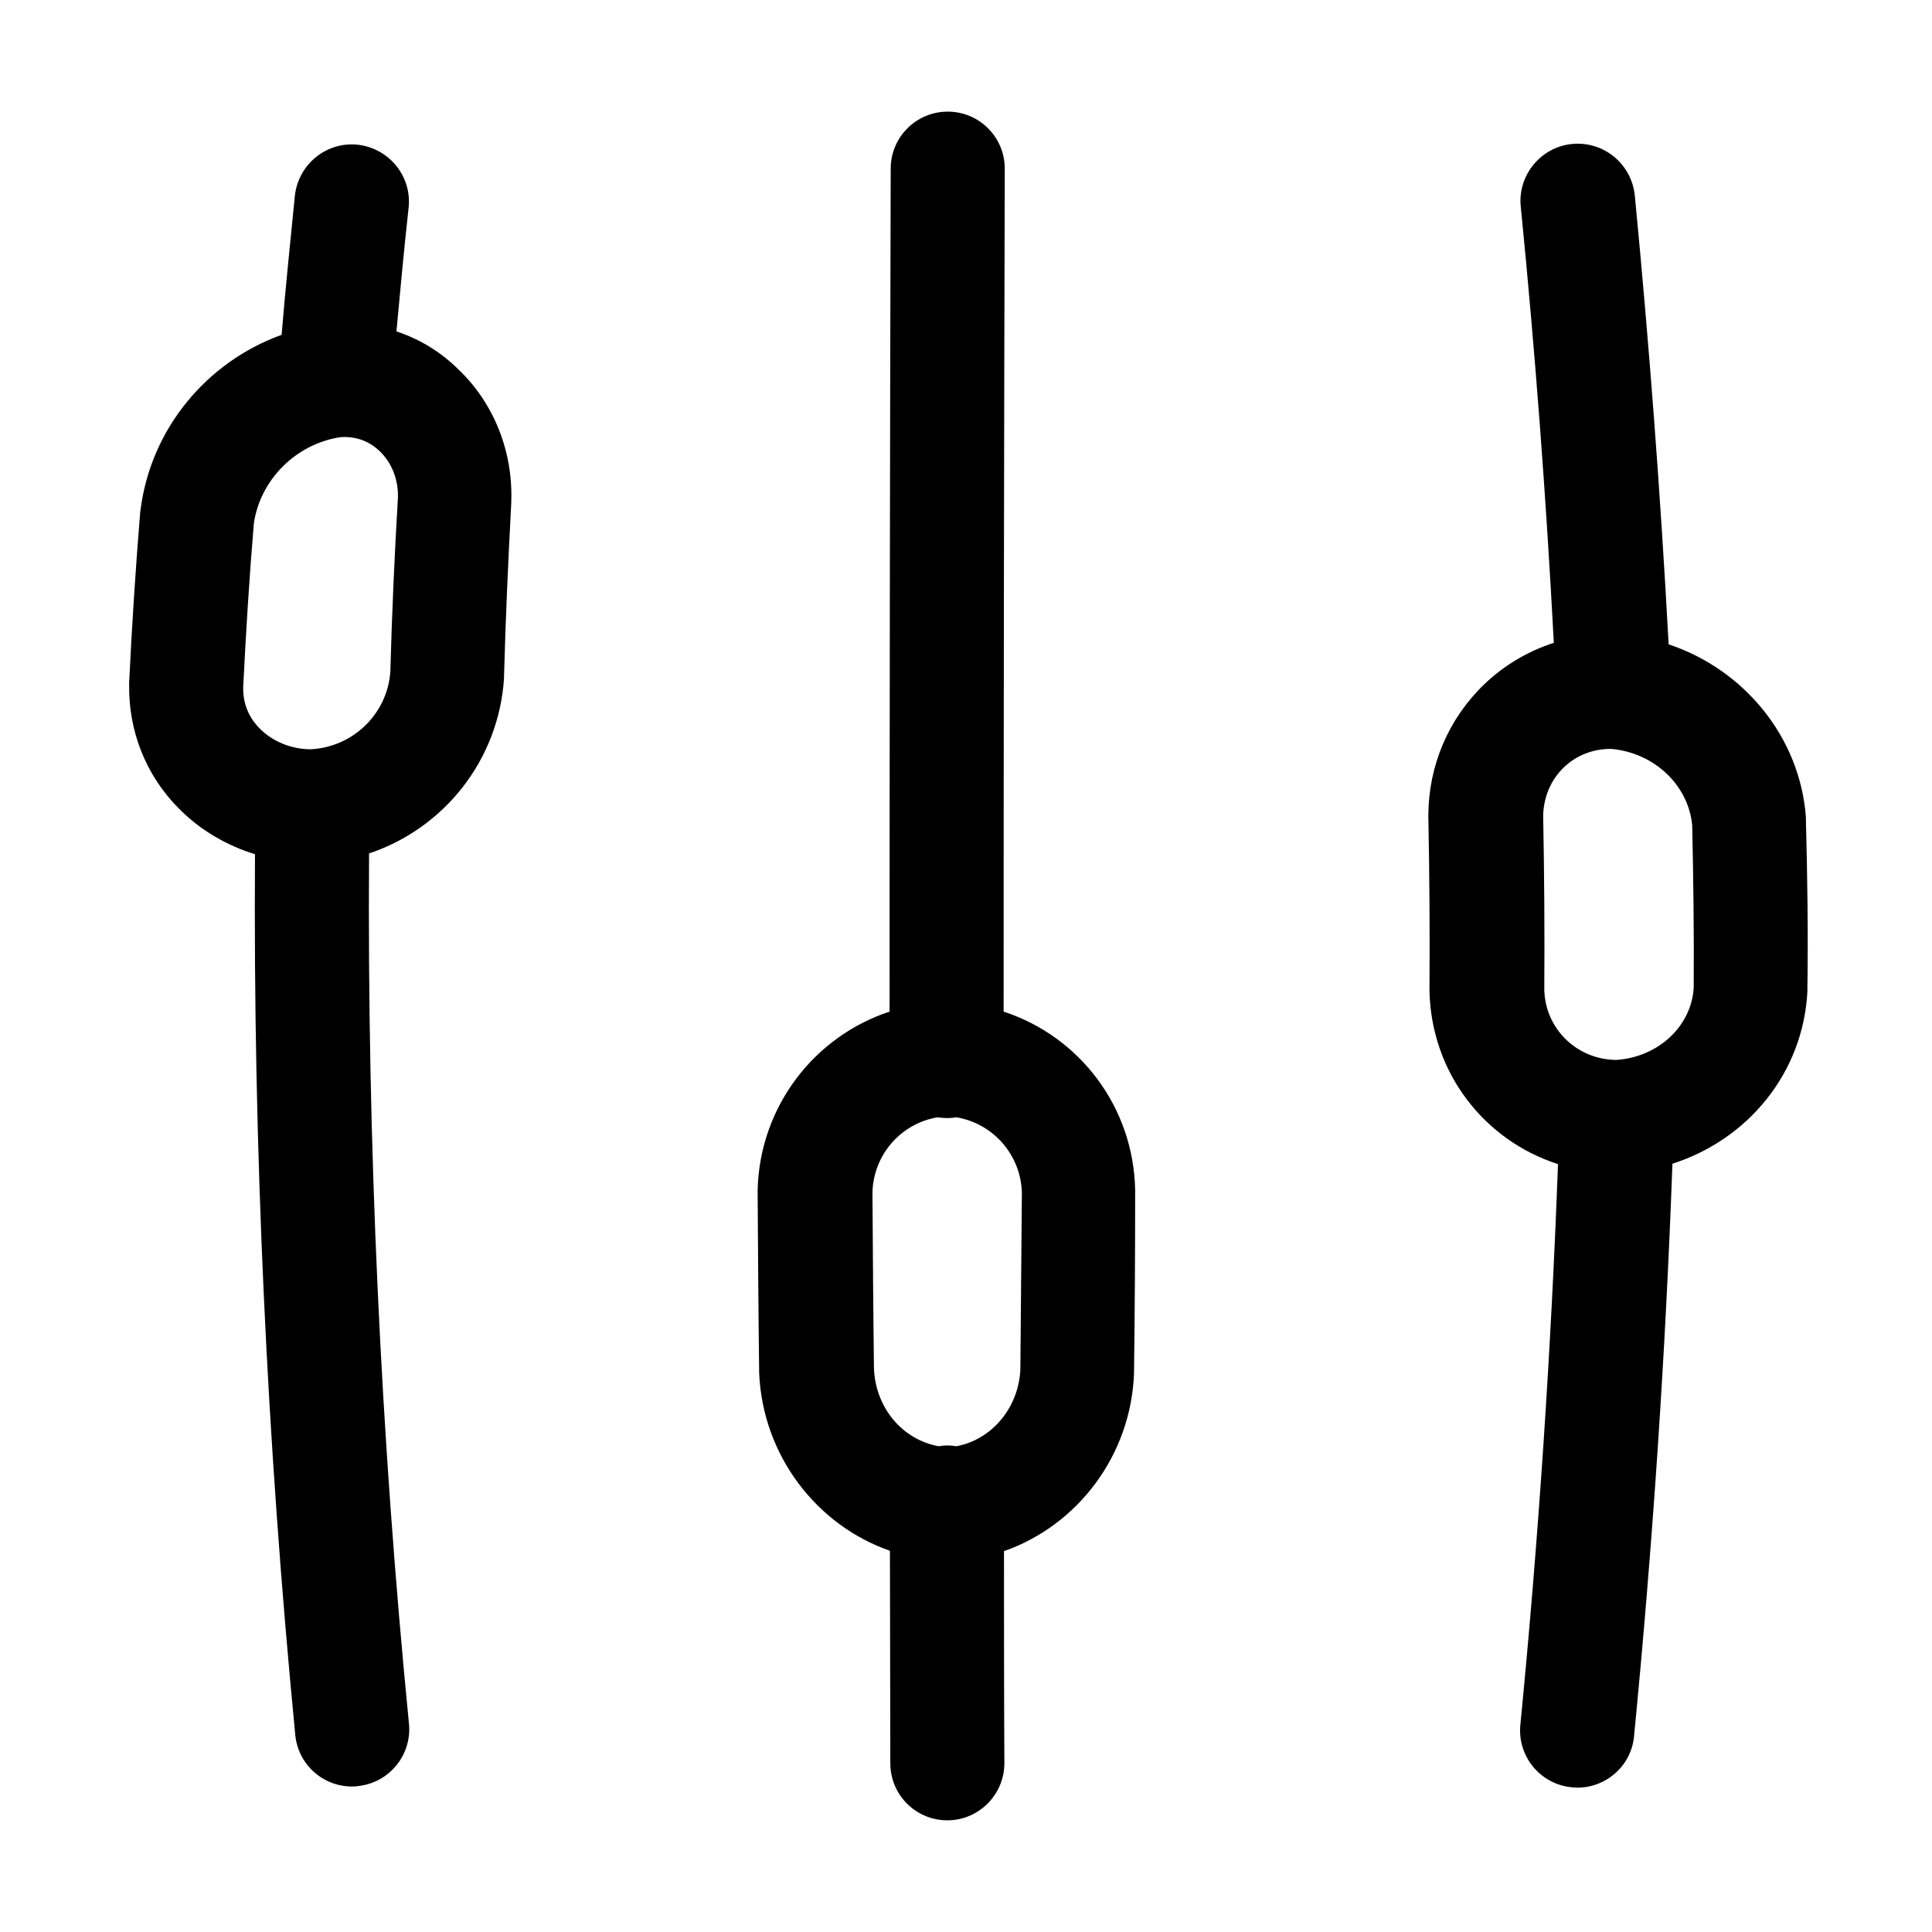
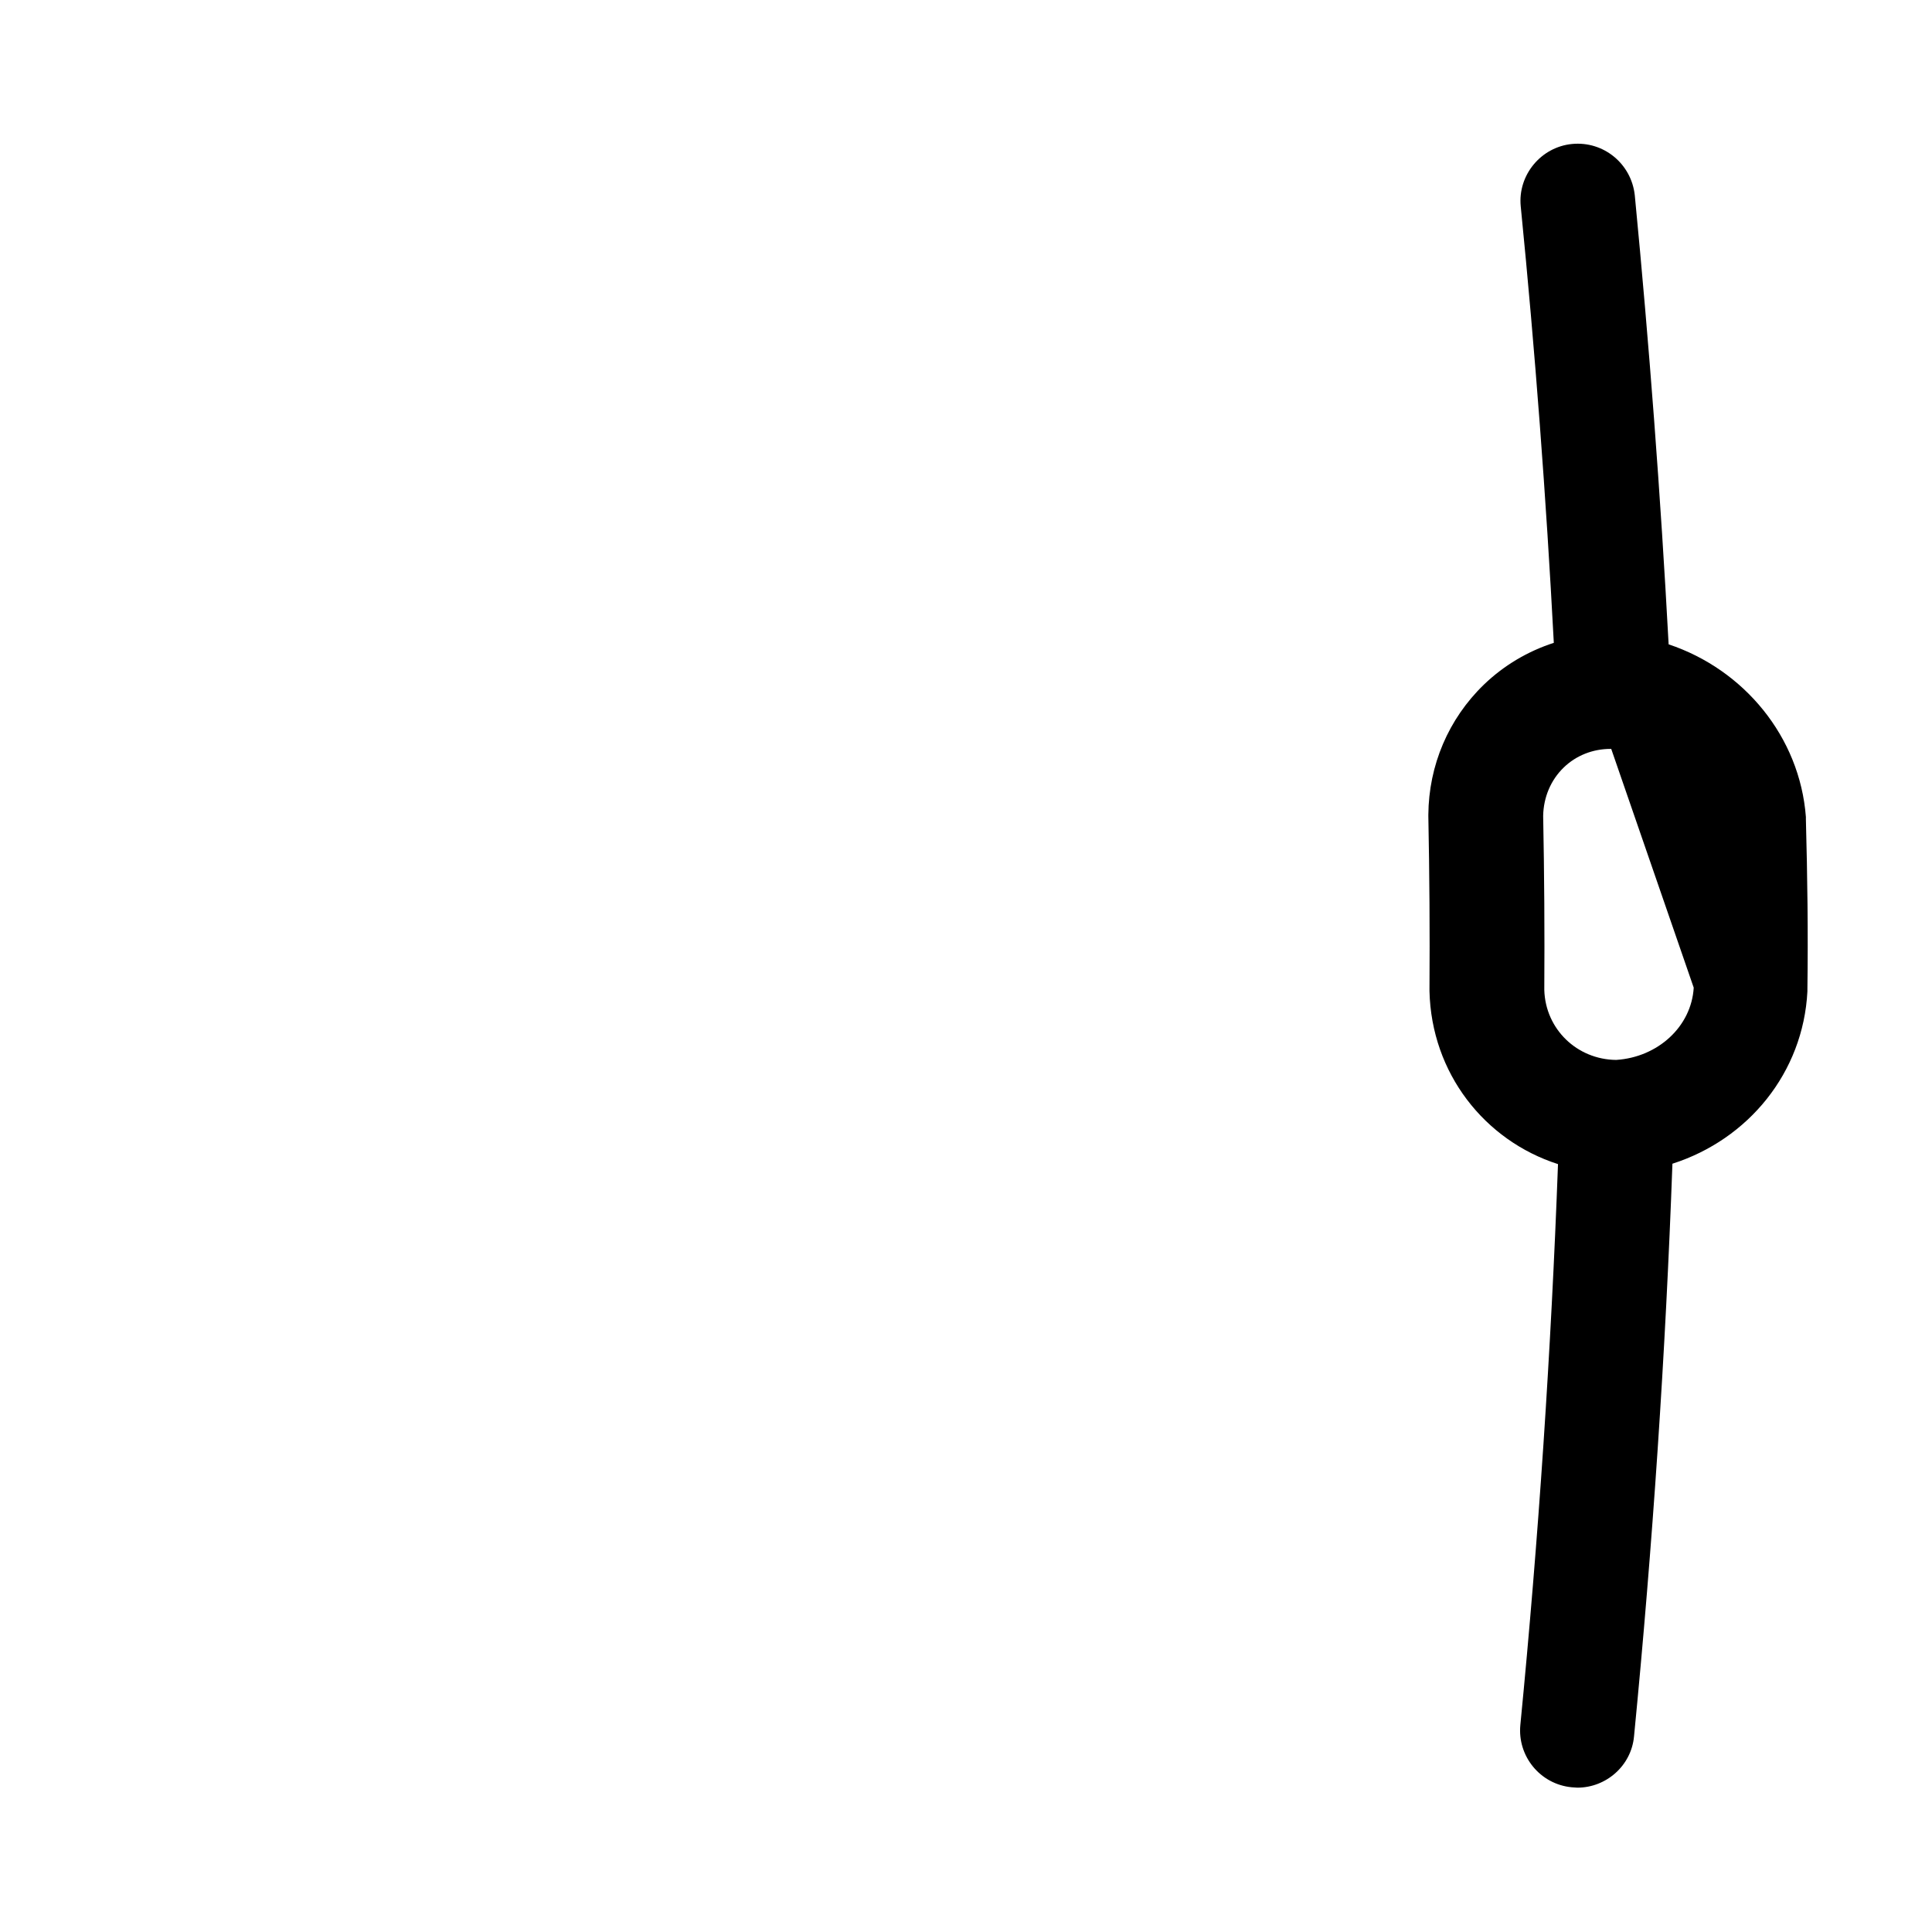
<svg xmlns="http://www.w3.org/2000/svg" fill="#000000" width="800px" height="800px" version="1.1" viewBox="144 144 512 512">
  <g>
-     <path d="m249.06 231.83c1.008-10.883 2.016-21.867 3.223-32.746 0.906-8.262-5.039-15.719-13.402-16.727-8.262-0.906-15.719 5.039-16.727 13.402-1.207 12.289-2.519 24.684-3.523 36.977-19.852 7.152-34.66 24.887-37.383 46.352 0 0.203-0.102 0.504-0.102 0.707-1.211 15.012-2.215 30.23-2.922 45.141v0.402c-0.203 12.395 4.434 24.184 13.199 32.949 5.543 5.644 12.594 9.773 20.152 12.09-0.504 77.184 3.125 155.68 10.68 233.46 0.805 7.859 7.356 13.602 15.012 13.602 0.504 0 1.008 0 1.512-0.102 8.262-0.805 14.41-8.16 13.602-16.523-7.555-76.68-11.082-154.37-10.578-230.64 19.852-6.648 34.359-24.688 35.77-46.453v-0.504c0.402-15.215 1.109-30.633 1.914-45.949v-0.203c0.504-13.301-4.535-26.098-13.906-35.066-4.731-4.727-10.375-8.152-16.52-10.168zm-1.613 90.18c-0.805 11.184-9.875 19.949-21.059 20.555-5.141 0-10.078-2.016-13.504-5.441-2.117-2.117-4.535-5.644-4.434-10.984 0.707-14.41 1.613-29.02 2.82-43.43 1.715-11.688 11.285-21.16 23.074-22.871 5.039-0.301 8.465 1.914 10.379 3.828 3.125 3.023 4.836 7.457 4.734 12.09-0.902 15.422-1.609 30.938-2.012 46.254z" />
-     <path d="m409.97 412.09c0-74.363 0.102-149.43 0.301-223.39 0-8.363-6.75-15.113-15.113-15.113-8.363 0-15.113 6.75-15.113 15.113-0.203 73.961-0.301 149.03-0.301 223.39-19.949 6.551-34.461 25.191-34.965 47.359v0.402c0.102 15.719 0.203 31.738 0.402 47.559v0.402c0.906 21.867 15.215 40.406 34.66 47.156 0 18.742 0.102 37.586 0.102 56.324 0 8.363 6.75 15.113 15.113 15.113 8.363 0 15.113-6.852 15.113-15.113-0.102-18.742-0.102-37.484-0.102-56.227 19.348-6.75 33.656-25.191 34.461-47.156v-0.402c0.203-15.719 0.301-31.738 0.301-47.66v-0.402c-0.398-22.164-14.805-40.805-34.859-47.355zm4.434 94.918c-0.504 10.176-7.656 18.539-16.93 20.254-0.805-0.102-1.613-0.203-2.418-0.203-0.805 0-1.613 0.102-2.316 0.203-9.473-1.715-16.625-9.977-17.129-20.453-0.203-15.617-0.301-31.336-0.402-46.855 0.301-10.078 7.656-18.238 17.23-19.852 0.805 0.102 1.715 0.203 2.519 0.203 0.906 0 1.715-0.102 2.519-0.203 9.672 1.613 17.027 9.875 17.332 19.949-0.102 15.621-0.305 31.441-0.406 46.957z" />
-     <path d="m622.58 361.21v-0.707c-1.613-21.262-16.426-39.094-36.375-45.746-2.117-39.398-5.141-79.398-8.969-119-0.906-8.363-8.262-14.41-16.625-13.602-8.262 0.805-14.41 8.262-13.602 16.523 3.828 38.492 6.75 77.387 8.766 115.68-6.852 2.215-13.199 5.945-18.539 11.082-9.371 9.07-14.609 21.363-14.711 34.461v0.402c0.301 15.215 0.402 30.73 0.301 45.949v0.402c0.504 21.766 14.609 39.598 34.059 45.848-1.812 49.172-5.141 99.148-9.977 148.62-0.805 8.262 5.238 15.719 13.602 16.523 0.504 0 1.008 0.102 1.512 0.102 7.656 0 14.309-5.844 15.012-13.602 4.938-50.582 8.363-101.57 10.176-151.75 20.152-6.449 34.66-24.184 35.77-45.645v-0.605c0.207-14.816 0.004-29.93-0.398-44.941zm-29.727 44.535c-0.605 10.277-9.473 18.438-20.555 19.145-10.379-0.102-18.742-8.16-19.043-18.539 0.102-15.316 0-30.832-0.301-46.148 0.102-4.938 2.016-9.473 5.441-12.797 3.324-3.223 7.758-4.938 12.395-4.938h0.203c11.387 1.008 20.453 9.574 21.461 20.254 0.301 14.105 0.5 28.613 0.398 43.023z" />
+     <path d="m622.58 361.21v-0.707c-1.613-21.262-16.426-39.094-36.375-45.746-2.117-39.398-5.141-79.398-8.969-119-0.906-8.363-8.262-14.41-16.625-13.602-8.262 0.805-14.41 8.262-13.602 16.523 3.828 38.492 6.75 77.387 8.766 115.68-6.852 2.215-13.199 5.945-18.539 11.082-9.371 9.07-14.609 21.363-14.711 34.461v0.402c0.301 15.215 0.402 30.73 0.301 45.949v0.402c0.504 21.766 14.609 39.598 34.059 45.848-1.812 49.172-5.141 99.148-9.977 148.62-0.805 8.262 5.238 15.719 13.602 16.523 0.504 0 1.008 0.102 1.512 0.102 7.656 0 14.309-5.844 15.012-13.602 4.938-50.582 8.363-101.57 10.176-151.75 20.152-6.449 34.66-24.184 35.77-45.645v-0.605c0.207-14.816 0.004-29.93-0.398-44.941zm-29.727 44.535c-0.605 10.277-9.473 18.438-20.555 19.145-10.379-0.102-18.742-8.16-19.043-18.539 0.102-15.316 0-30.832-0.301-46.148 0.102-4.938 2.016-9.473 5.441-12.797 3.324-3.223 7.758-4.938 12.395-4.938h0.203z" />
  </g>
</svg>